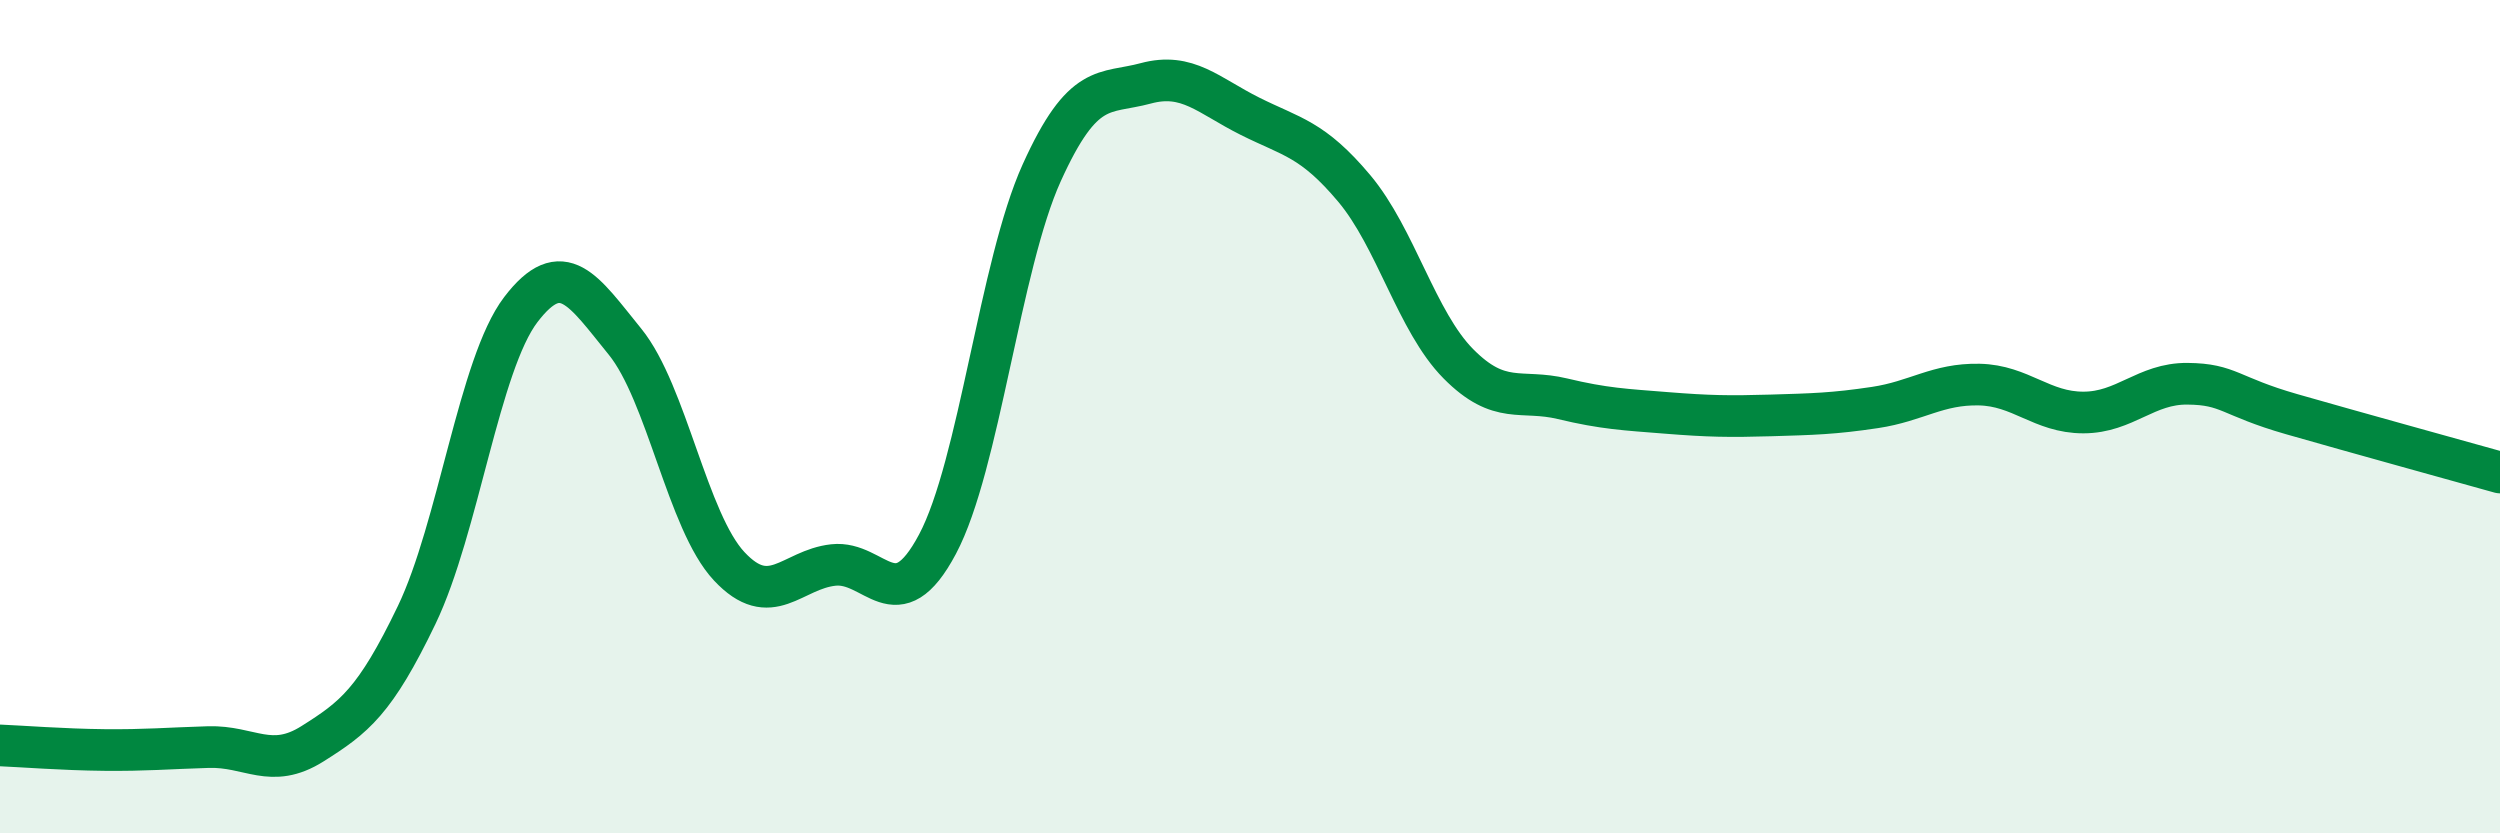
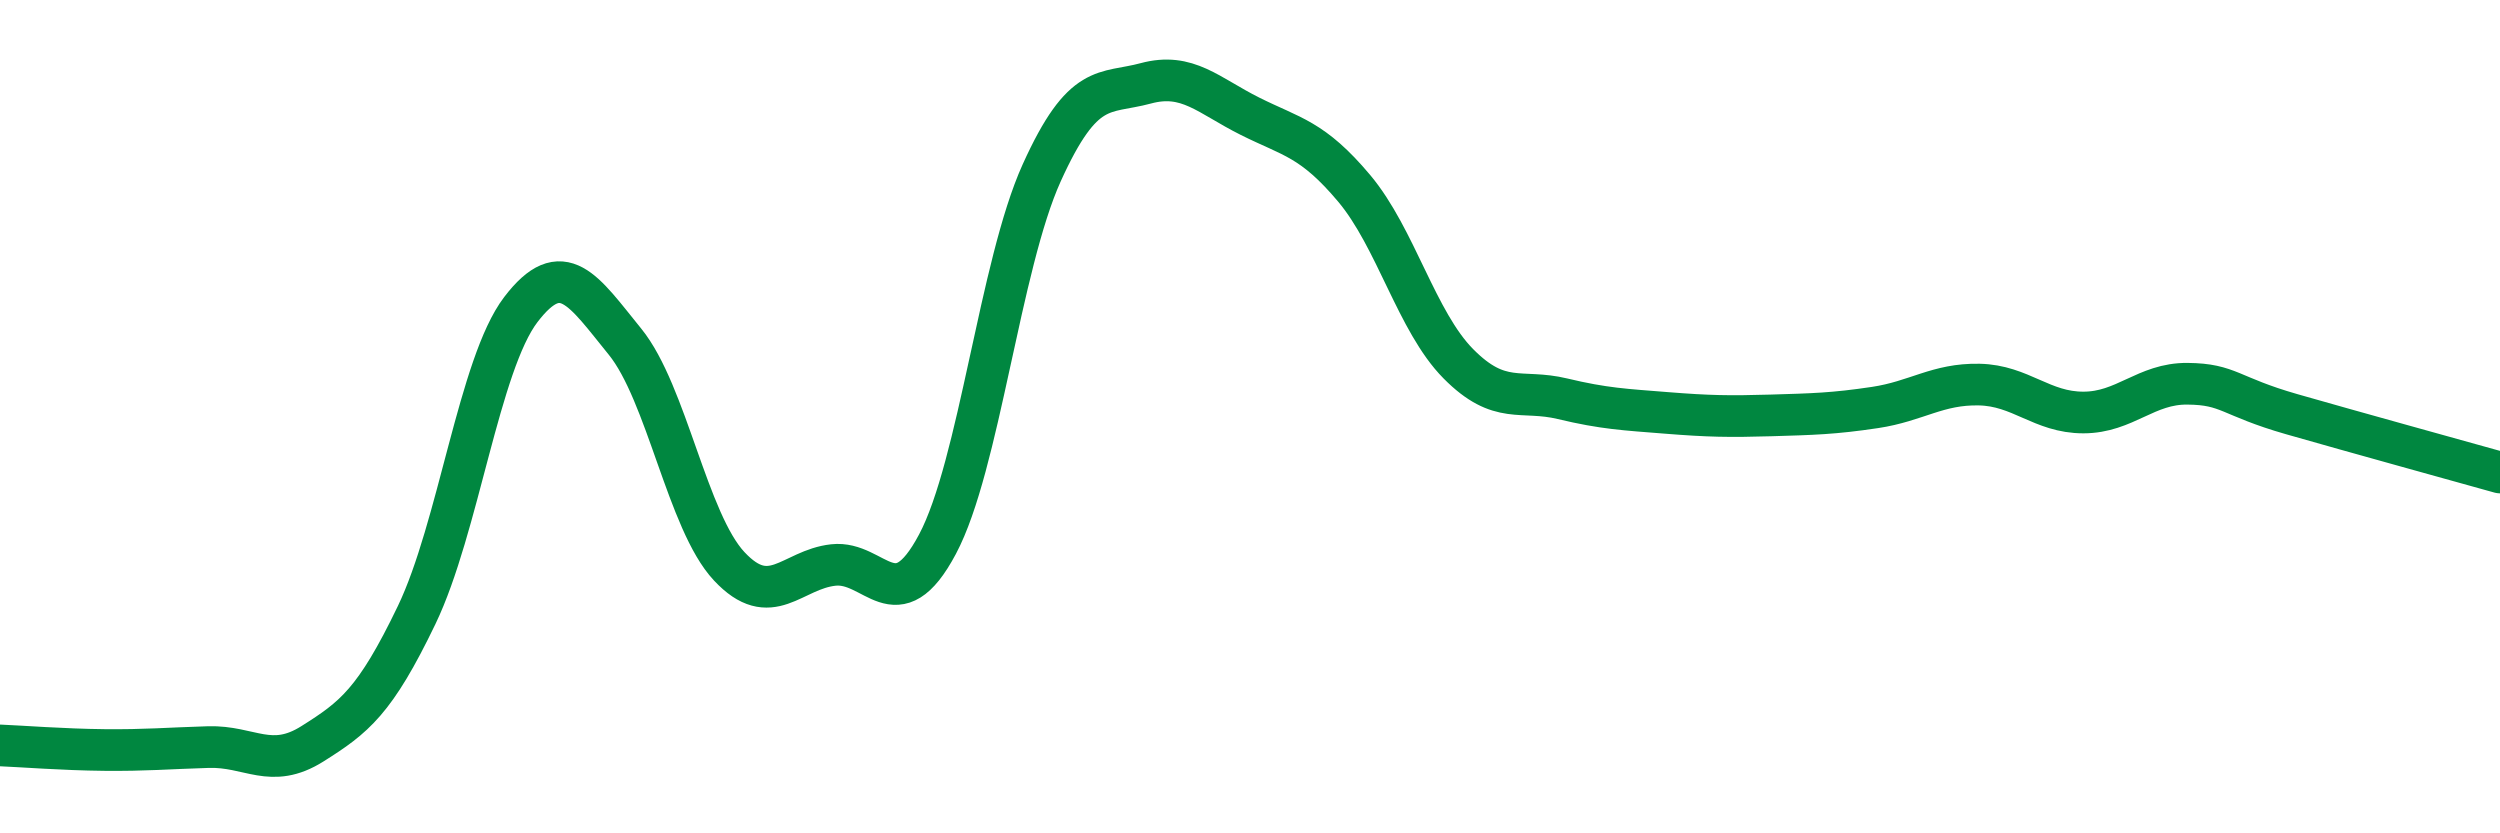
<svg xmlns="http://www.w3.org/2000/svg" width="60" height="20" viewBox="0 0 60 20">
-   <path d="M 0,17.89 C 0.5,17.91 1.5,17.99 2.5,18 C 3.5,18.01 4,17.96 5,17.93 C 6,17.9 6.5,18.48 7.5,17.85 C 8.5,17.22 9,16.84 10,14.76 C 11,12.68 11.5,8.74 12.5,7.43 C 13.5,6.12 14,6.97 15,8.2 C 16,9.43 16.5,12.52 17.5,13.59 C 18.5,14.66 19,13.67 20,13.56 C 21,13.45 21.5,14.94 22.5,13.06 C 23.5,11.18 24,6.36 25,4.15 C 26,1.94 26.5,2.27 27.5,2 C 28.5,1.73 29,2.29 30,2.79 C 31,3.29 31.5,3.33 32.5,4.52 C 33.5,5.71 34,7.72 35,8.73 C 36,9.74 36.5,9.33 37.5,9.57 C 38.5,9.81 39,9.83 40,9.91 C 41,9.99 41.5,10 42.5,9.97 C 43.5,9.94 44,9.93 45,9.78 C 46,9.63 46.5,9.21 47.5,9.23 C 48.5,9.25 49,9.9 50,9.9 C 51,9.9 51.5,9.2 52.5,9.21 C 53.5,9.22 53.5,9.51 55,9.94 C 56.5,10.37 59,11.06 60,11.34L60 20L0 20Z" fill="#008740" opacity="0.1" stroke-linecap="round" stroke-linejoin="round" />
  <path d="M 0,17.89 C 0.5,17.91 1.5,17.99 2.5,18 C 3.5,18.01 4,17.96 5,17.93 C 6,17.9 6.5,18.48 7.5,17.85 C 8.5,17.22 9,16.84 10,14.76 C 11,12.68 11.5,8.74 12.5,7.43 C 13.5,6.12 14,6.97 15,8.2 C 16,9.43 16.5,12.52 17.5,13.59 C 18.5,14.66 19,13.67 20,13.56 C 21,13.45 21.5,14.94 22.5,13.06 C 23.5,11.18 24,6.36 25,4.15 C 26,1.94 26.5,2.27 27.5,2 C 28.5,1.73 29,2.29 30,2.79 C 31,3.29 31.5,3.33 32.5,4.52 C 33.5,5.71 34,7.72 35,8.73 C 36,9.74 36.5,9.33 37.5,9.57 C 38.5,9.81 39,9.83 40,9.91 C 41,9.99 41.5,10 42.5,9.97 C 43.5,9.94 44,9.93 45,9.78 C 46,9.63 46.5,9.21 47.5,9.23 C 48.5,9.25 49,9.9 50,9.9 C 51,9.9 51.5,9.2 52.5,9.21 C 53.5,9.22 53.5,9.51 55,9.94 C 56.5,10.37 59,11.06 60,11.34" stroke="#008740" stroke-width="1" fill="none" stroke-linecap="round" stroke-linejoin="round" />
</svg>